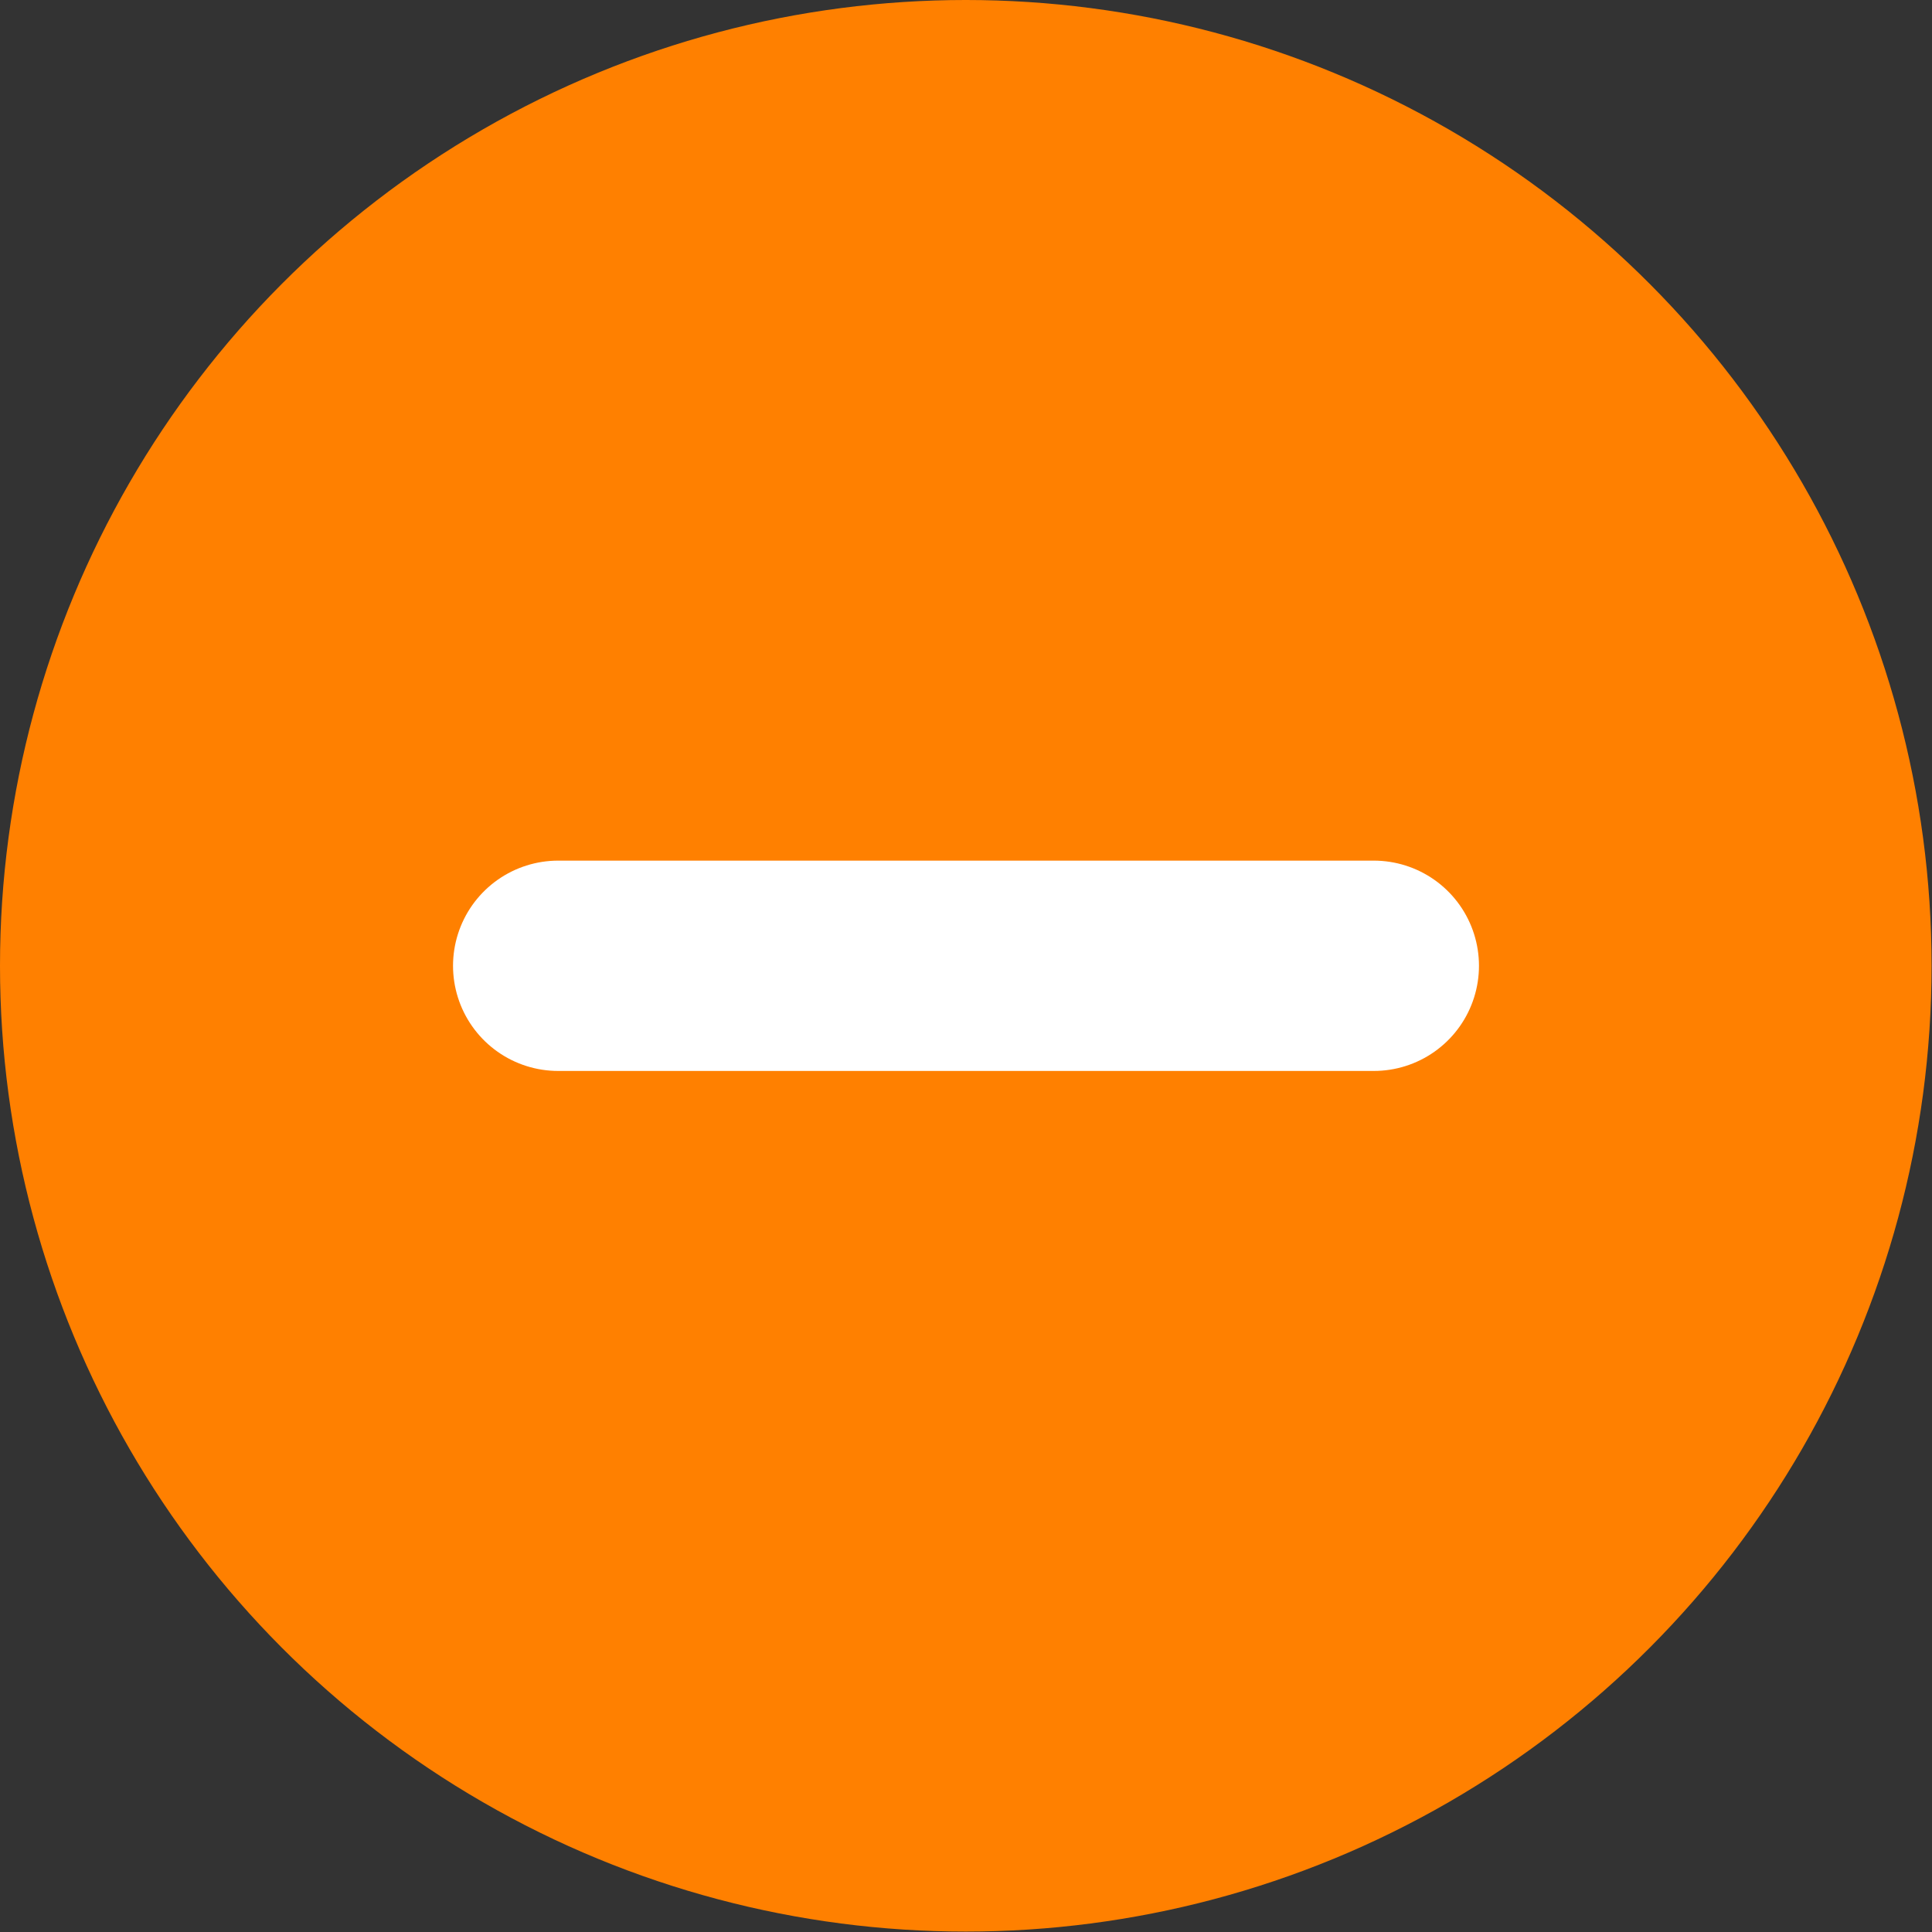
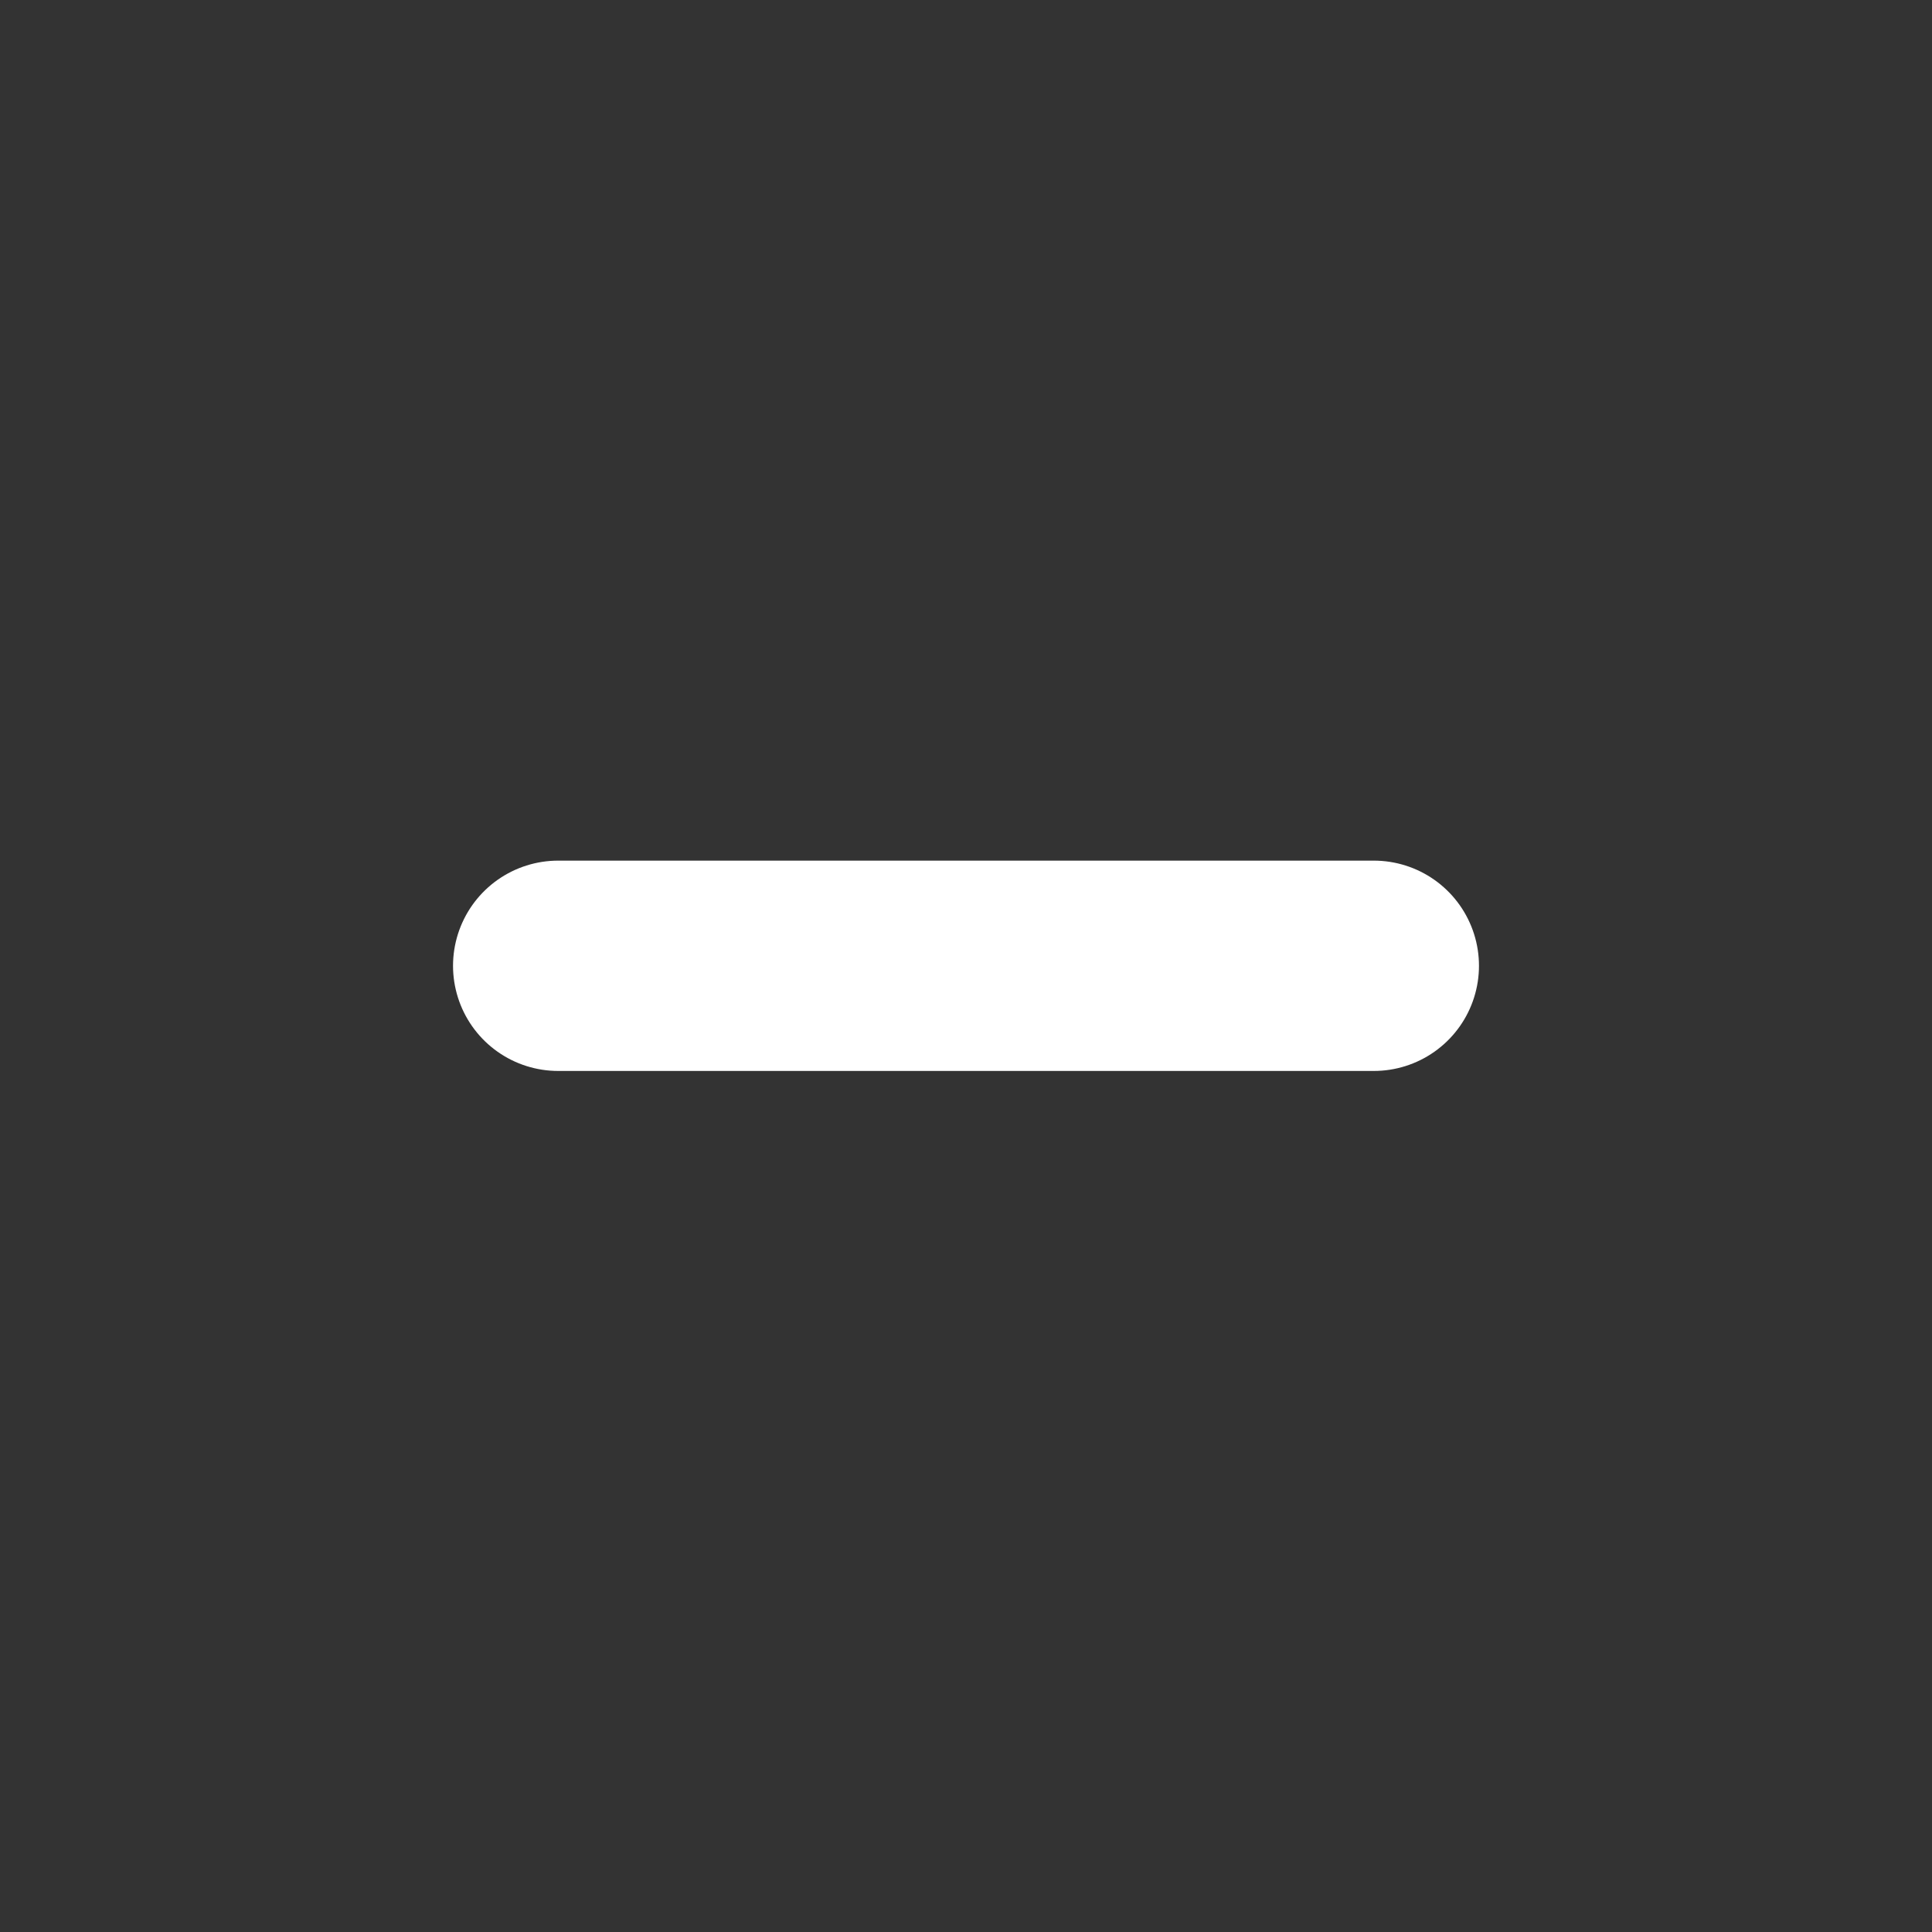
<svg xmlns="http://www.w3.org/2000/svg" id="_Слой_1" data-name="Слой_1" viewBox="0 0 45.93 45.93">
  <rect x="0" y="0" width="45.93" height="45.93" fill="#333333" stroke="none" />
  <defs>
    <style> .cls-1 { fill: #ff8000; } .cls-2 { fill: none; stroke: #fff; stroke-linecap: round; stroke-linejoin: round; stroke-width: 5px; } </style>
  </defs>
-   <circle class="cls-1" cx="22.96" cy="22.96" r="22.96" />
  <line class="cls-2" x1="13.27" y1="22.96" x2="32.66" y2="22.96" />
</svg>